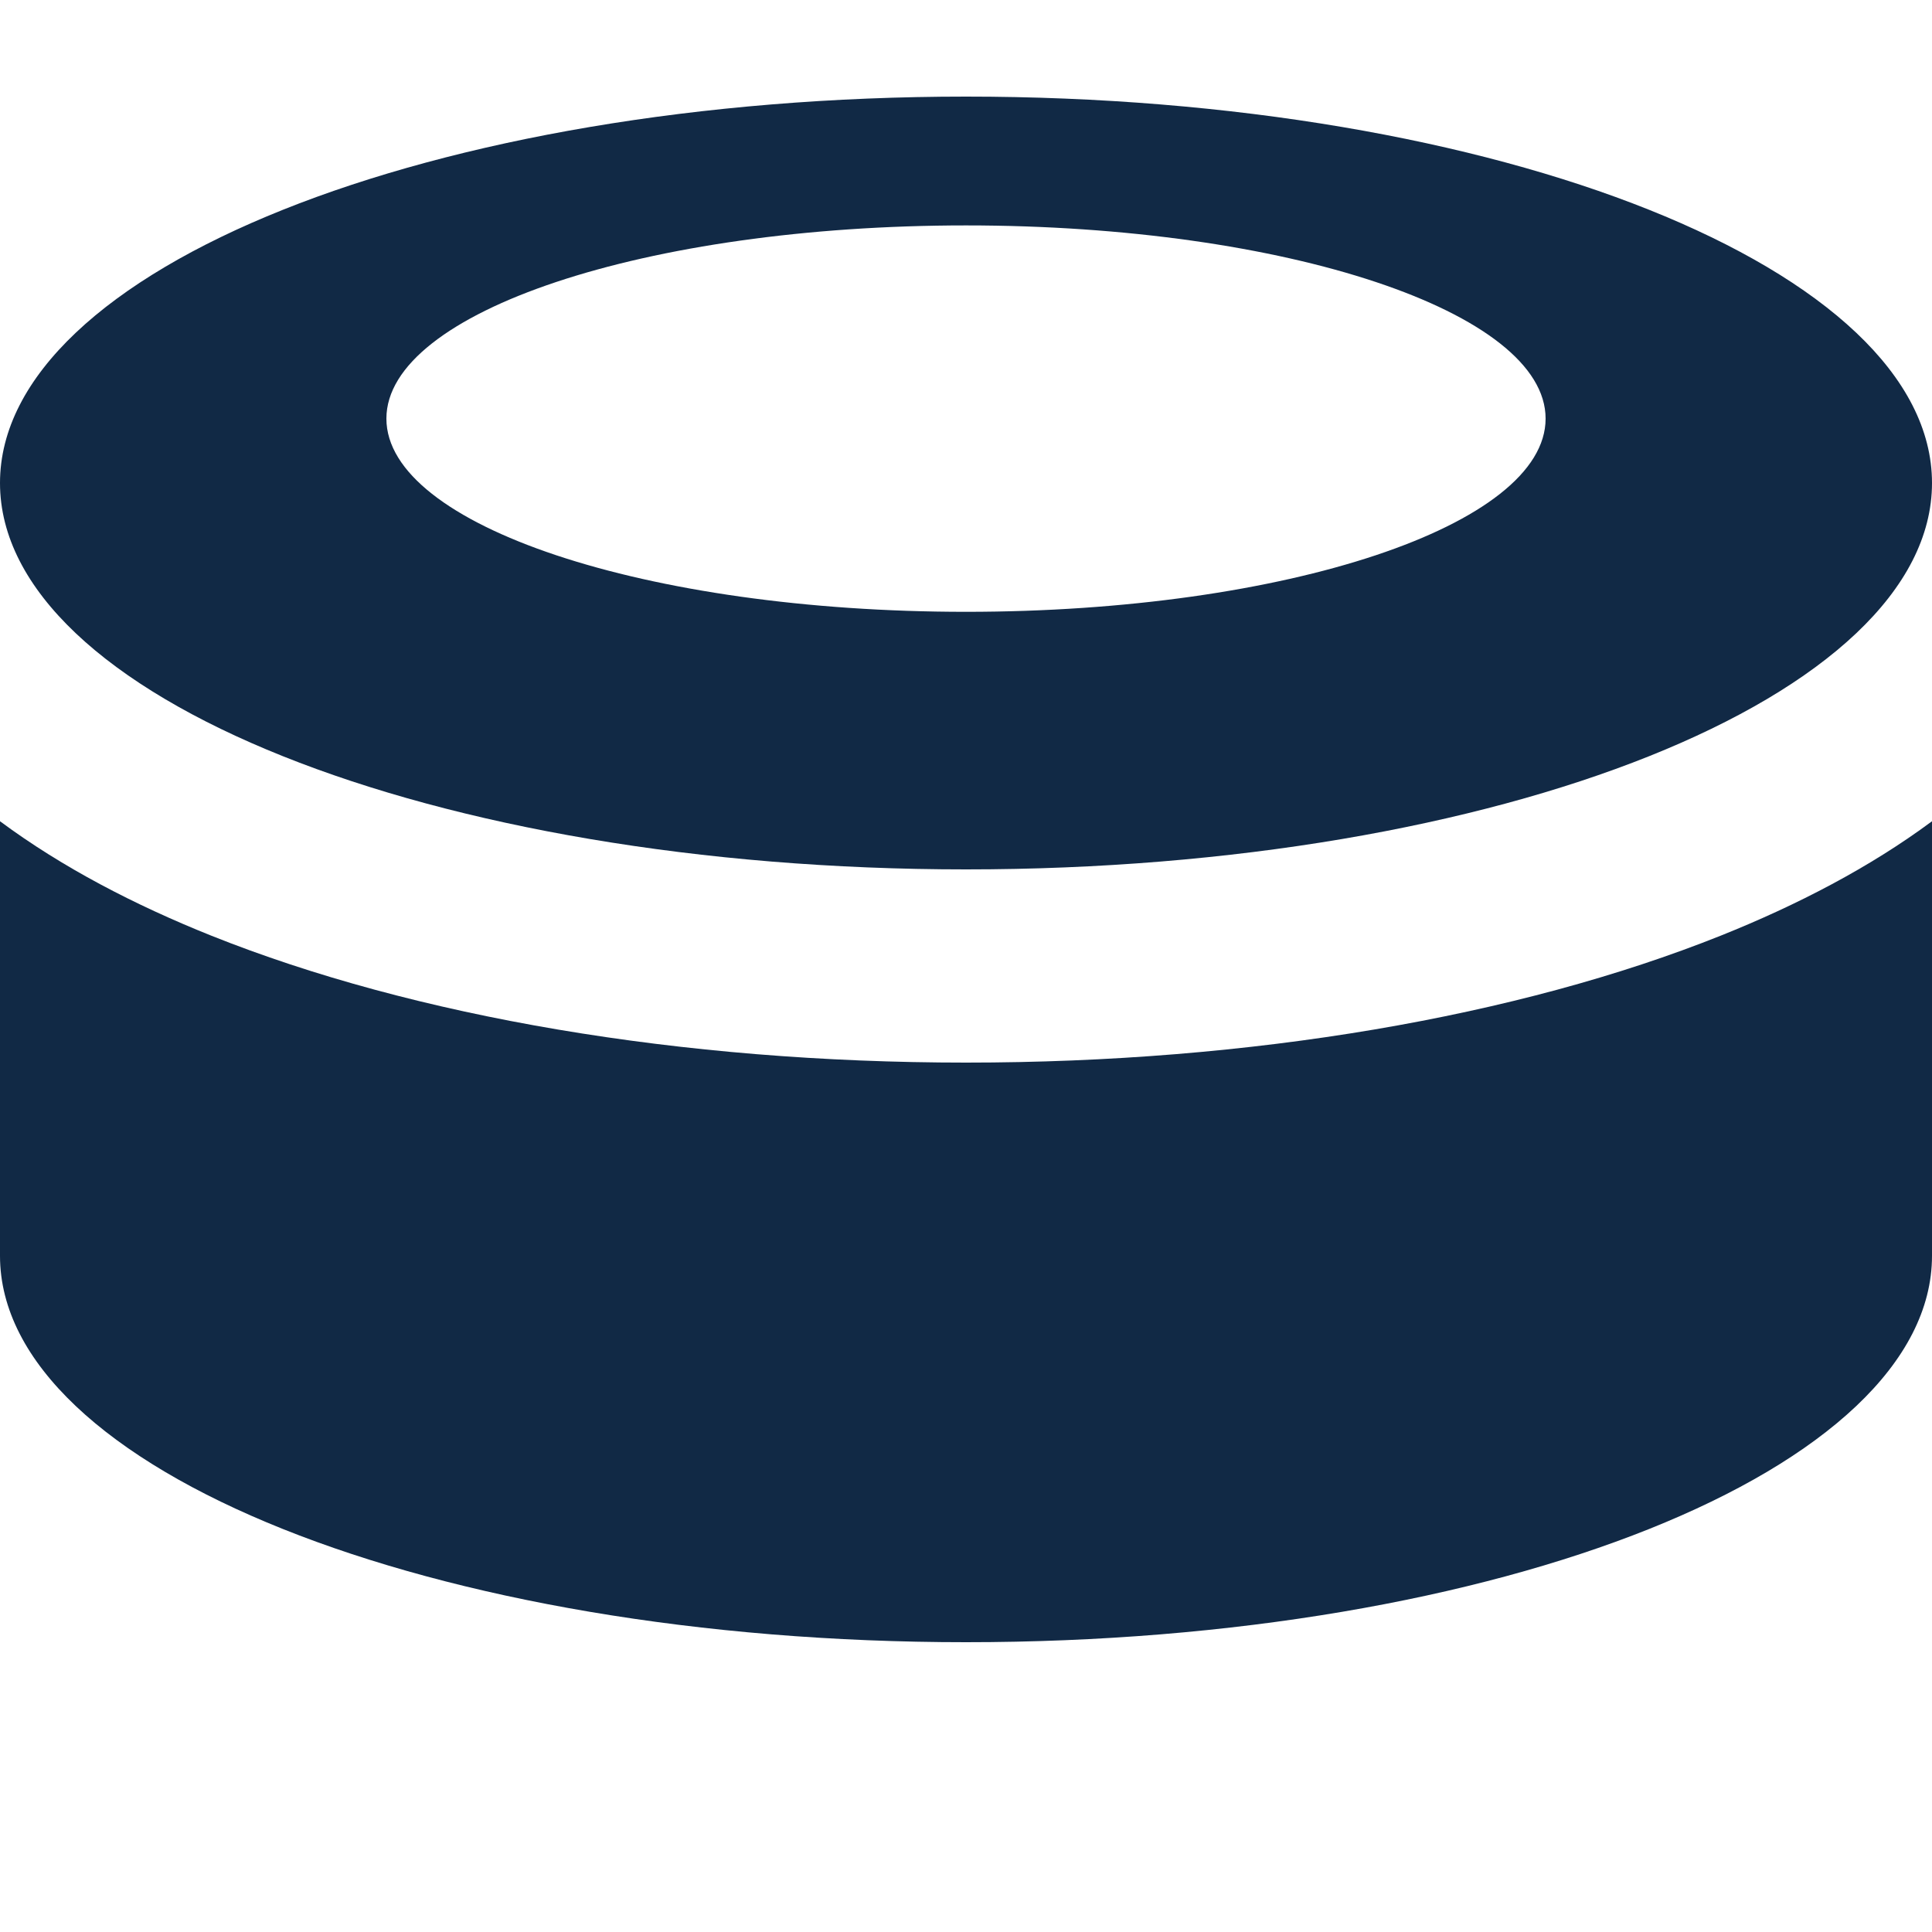
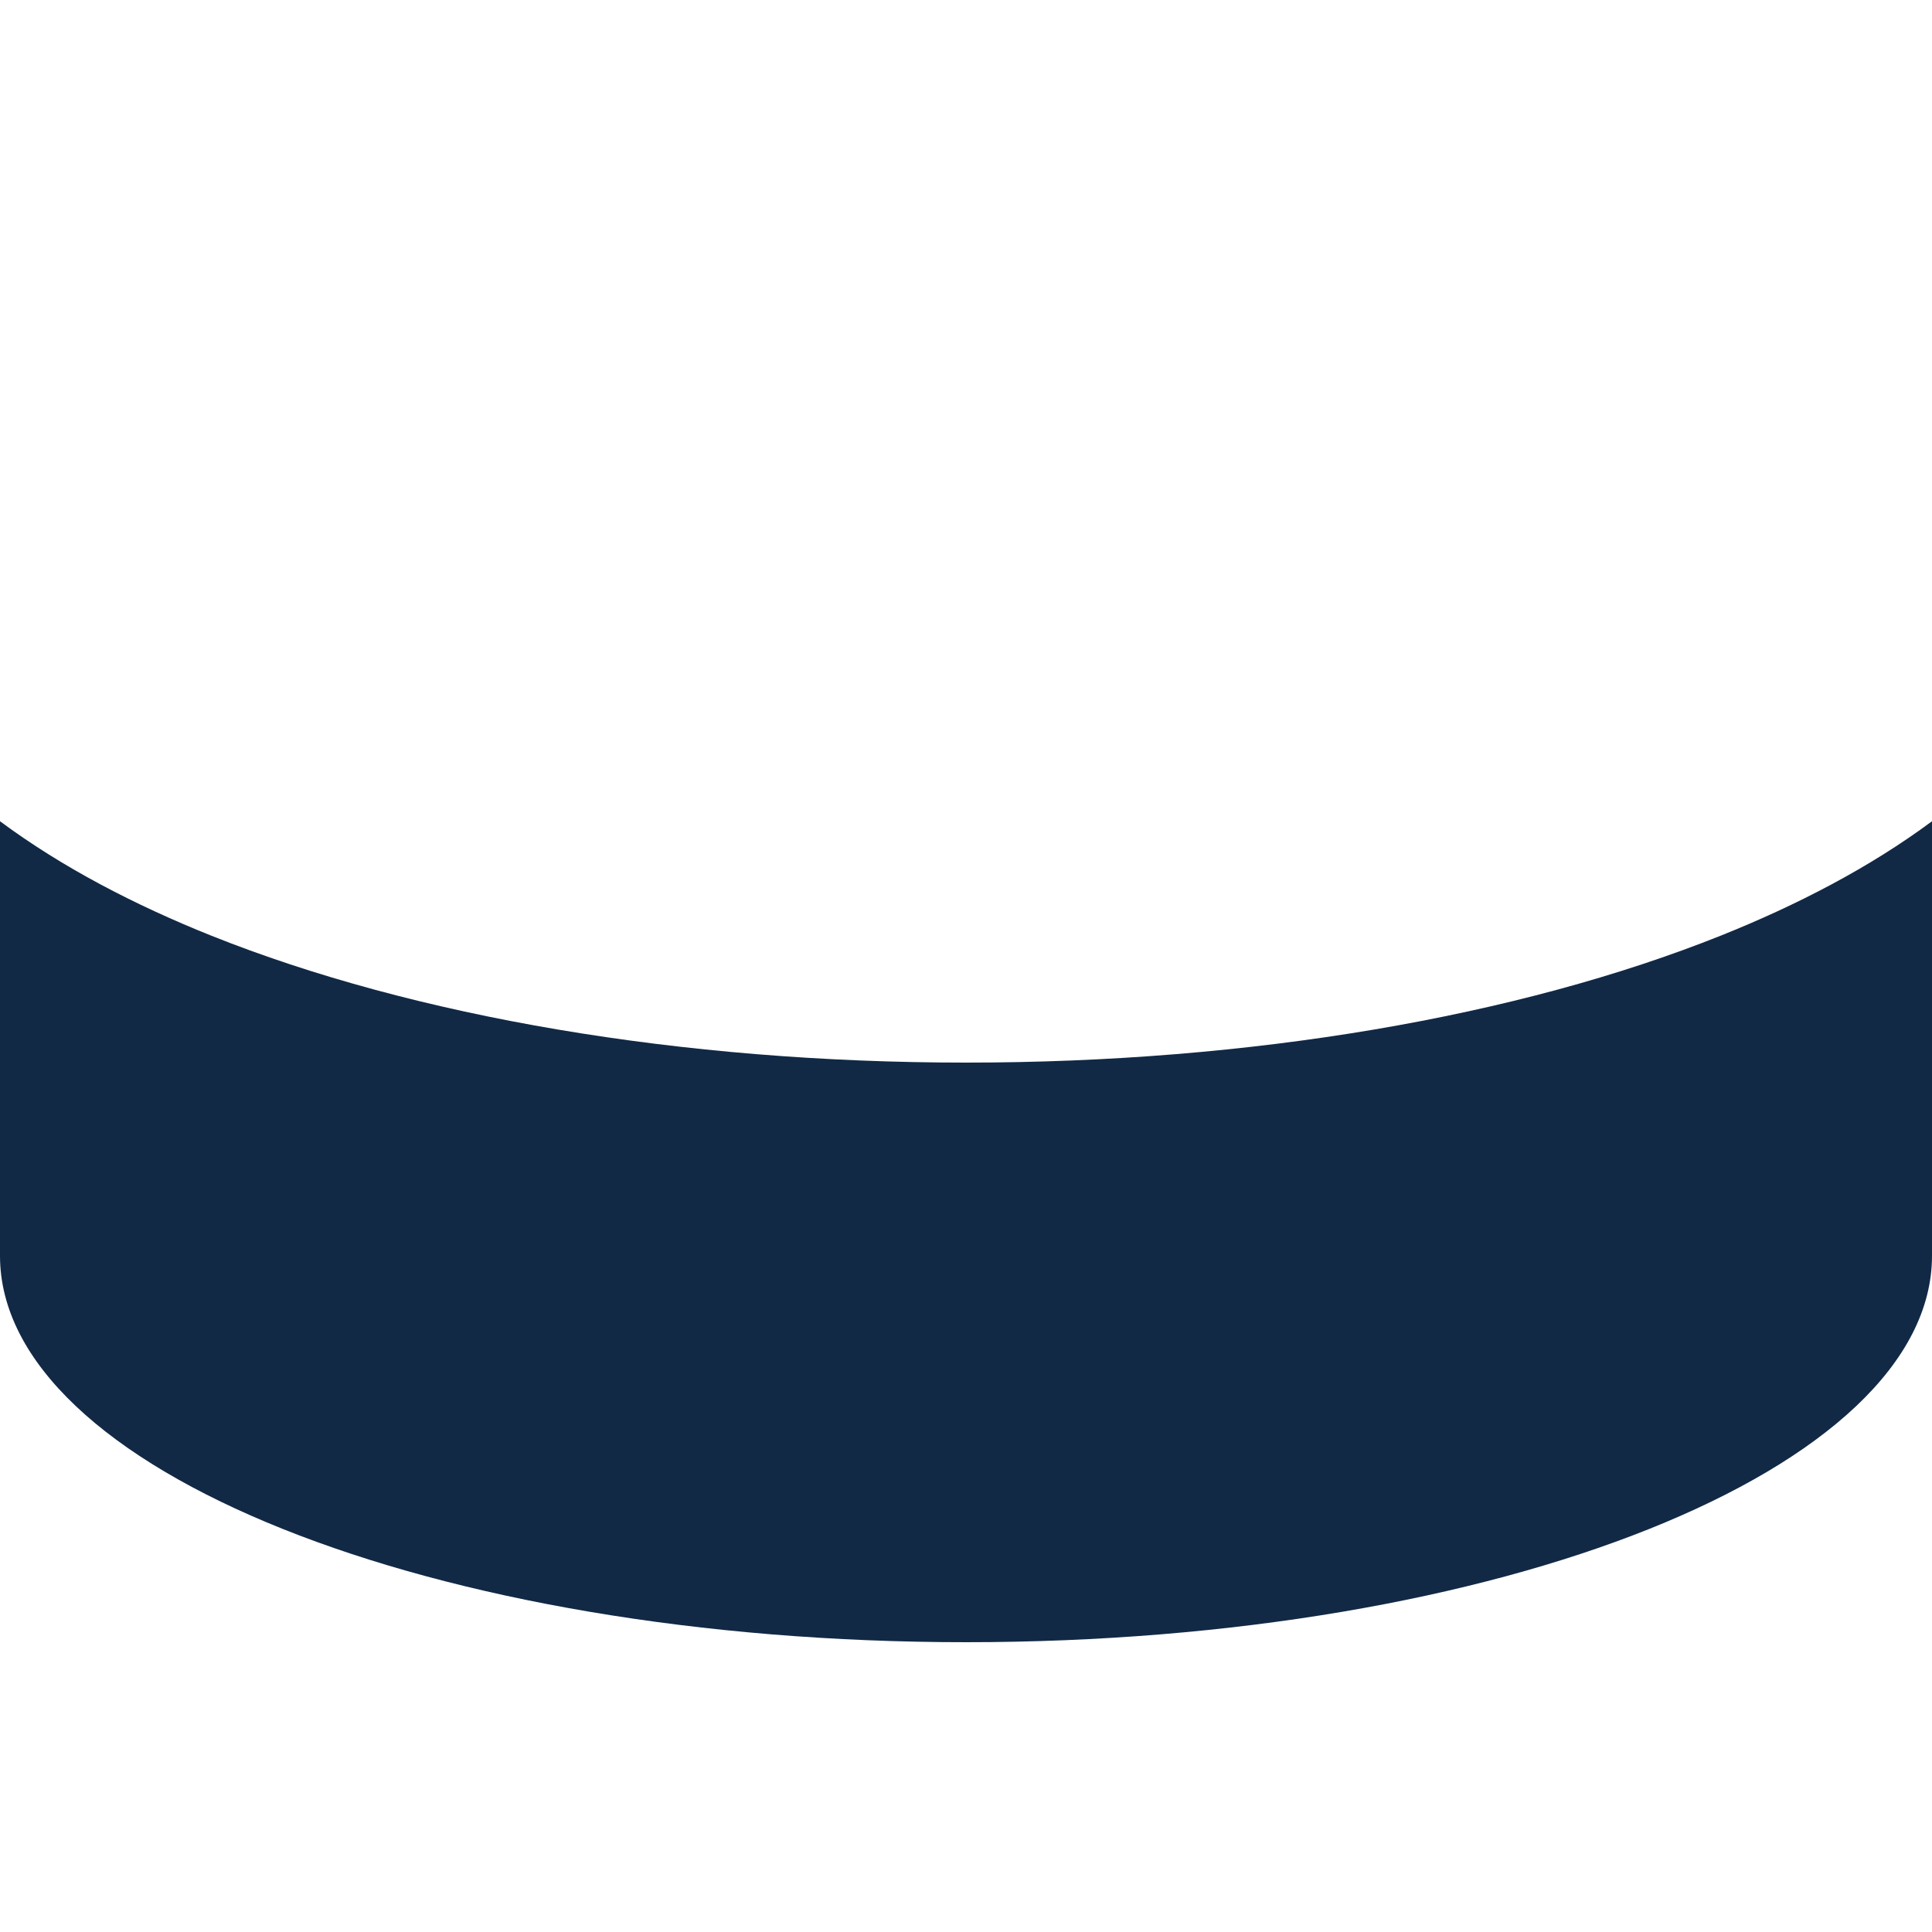
<svg xmlns="http://www.w3.org/2000/svg" width="40" height="40" viewBox="0 0 40 40" fill="none">
-   <path fill-rule="evenodd" clip-rule="evenodd" d="M40 10C40 5.582 31.046 2 20 2C8.954 2 0 5.582 0 10C0 14.418 8.954 18 20 18C31.046 18 40 14.418 40 10ZM20 4.667C26.627 4.667 32 6.458 32 8.667C32 10.876 26.627 12.667 20 12.667C13.373 12.667 8 10.876 8 8.667C8 6.458 13.373 4.667 20 4.667Z" fill="#112945" />
  <path d="M40 17.003C38.711 17.96 37.206 18.739 35.628 19.371C31.428 21.05 25.901 22 20 22C14.098 22 8.572 21.05 4.372 19.371C2.794 18.739 1.289 17.96 0 17.003V26C0 30.418 8.954 34 20 34C31.046 34 40 30.418 40 26V17.003Z" fill="#112945" />
</svg>